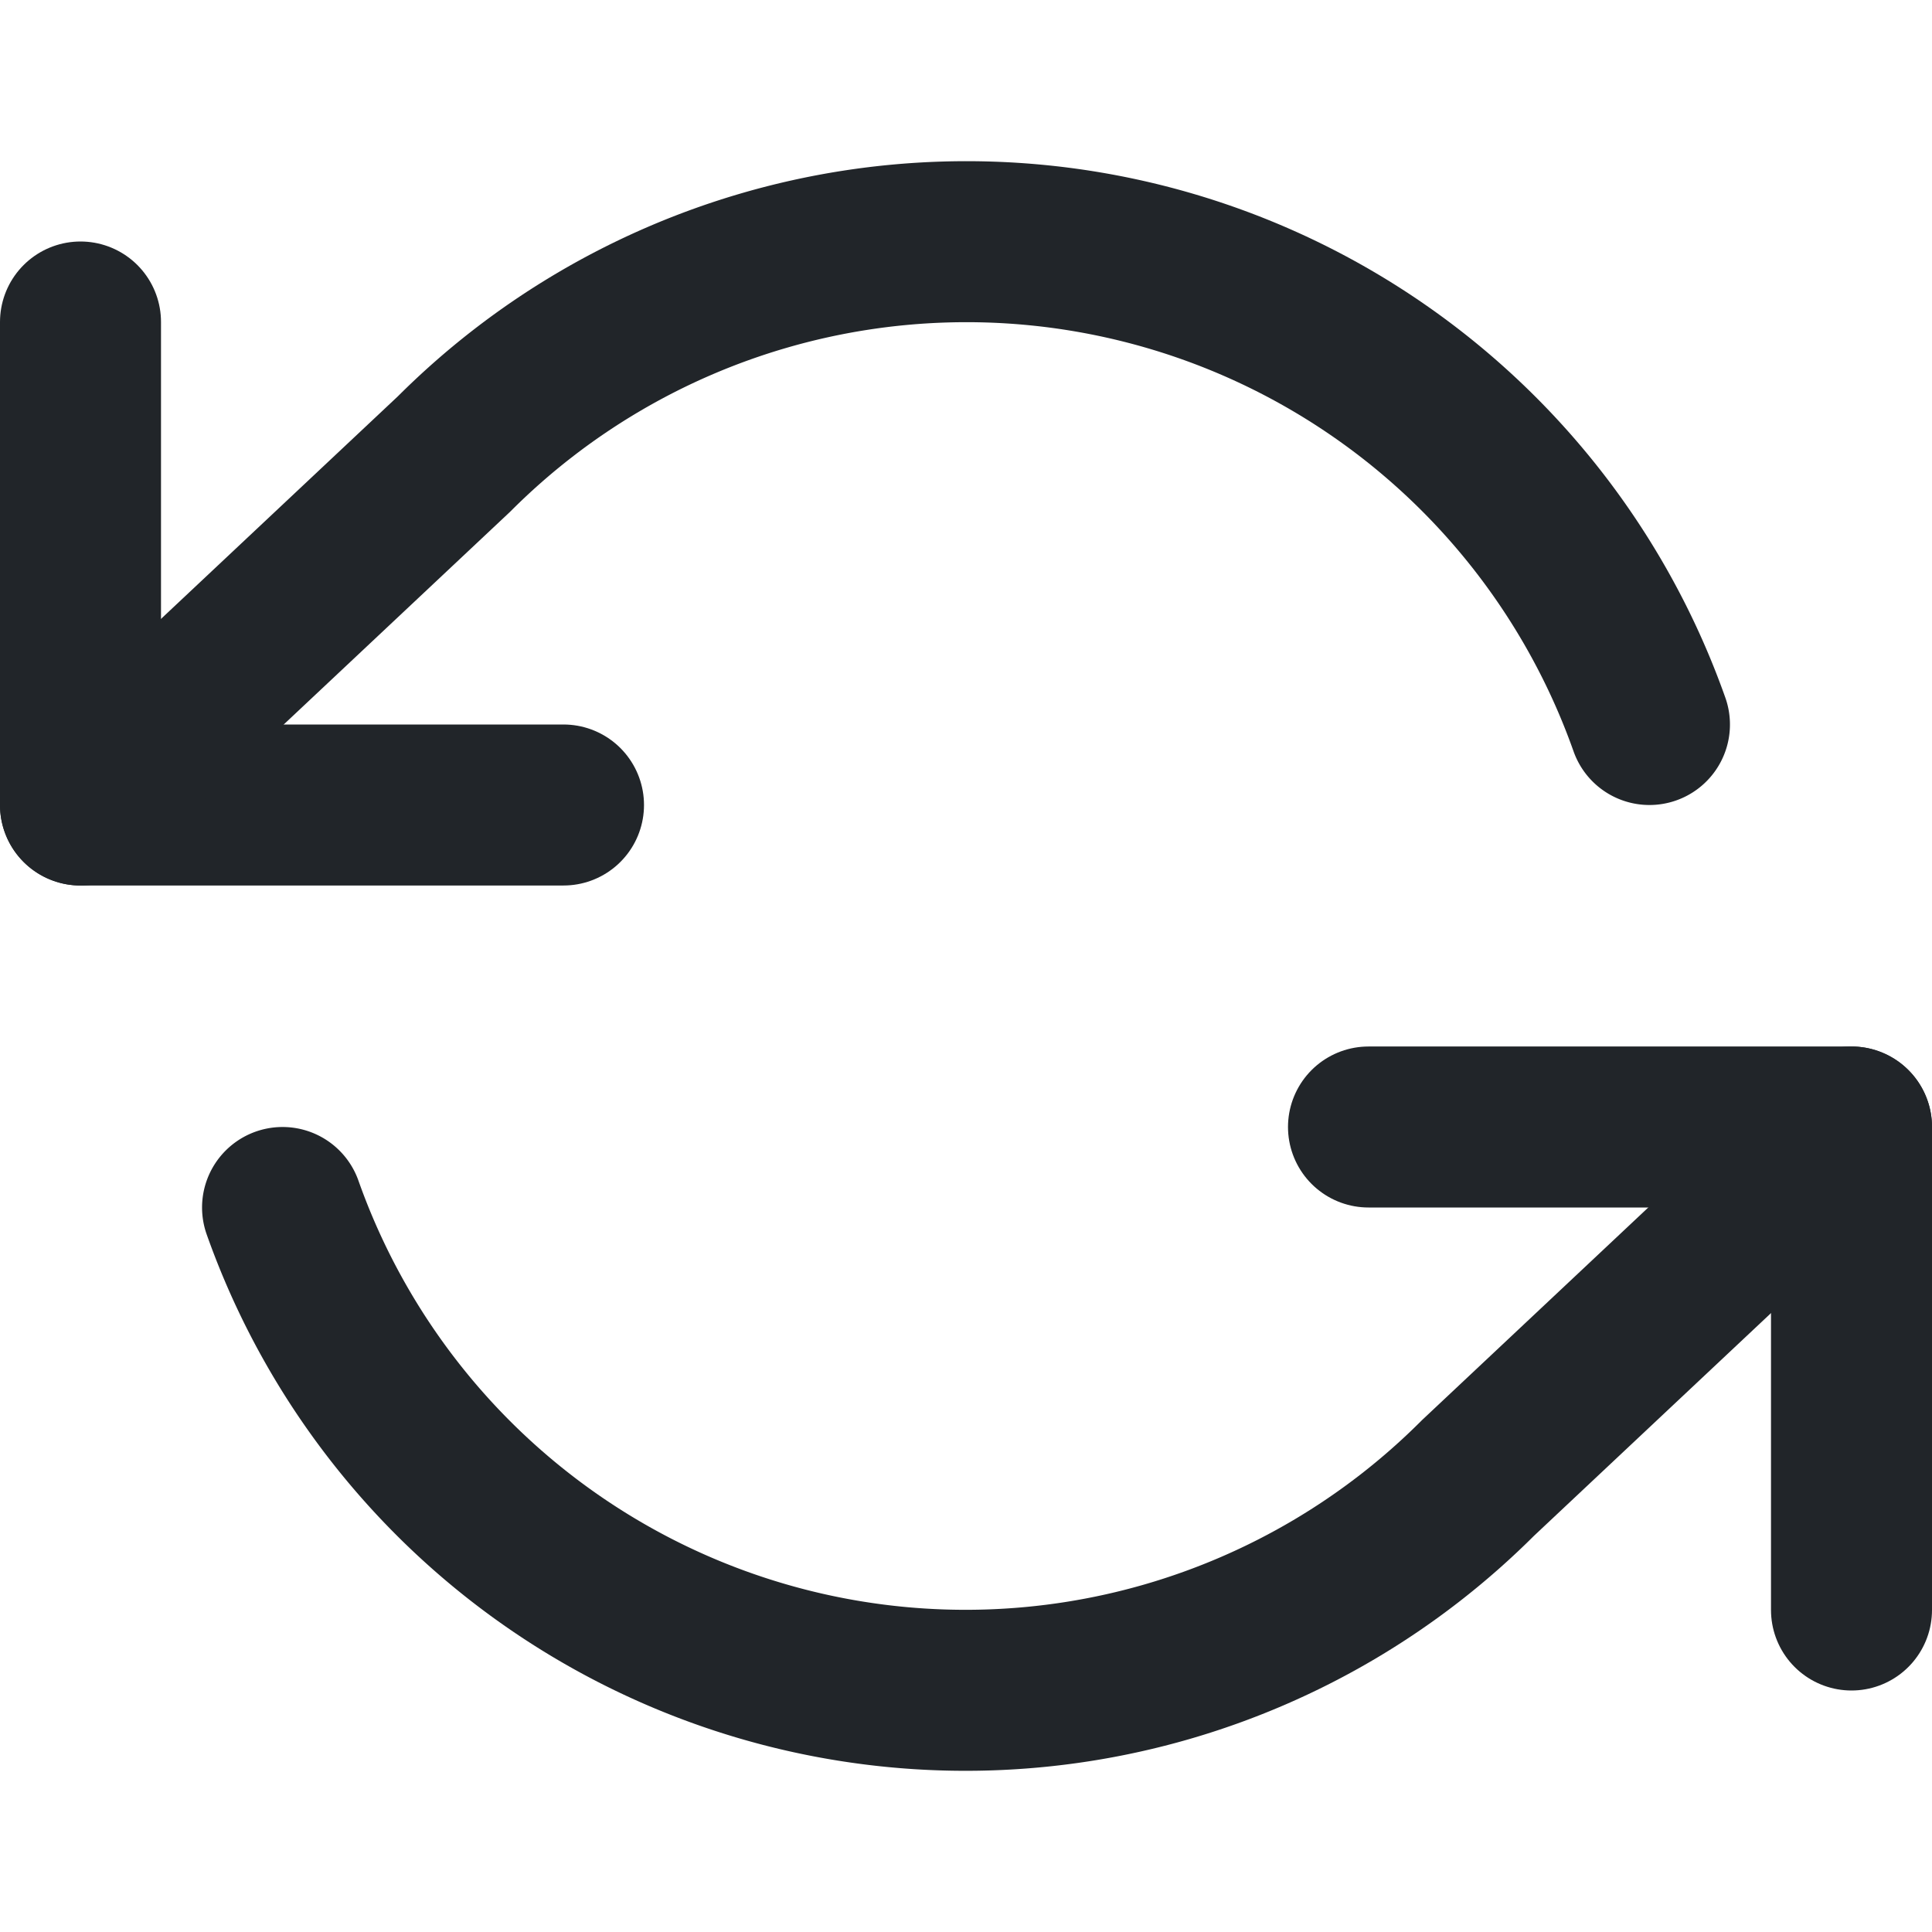
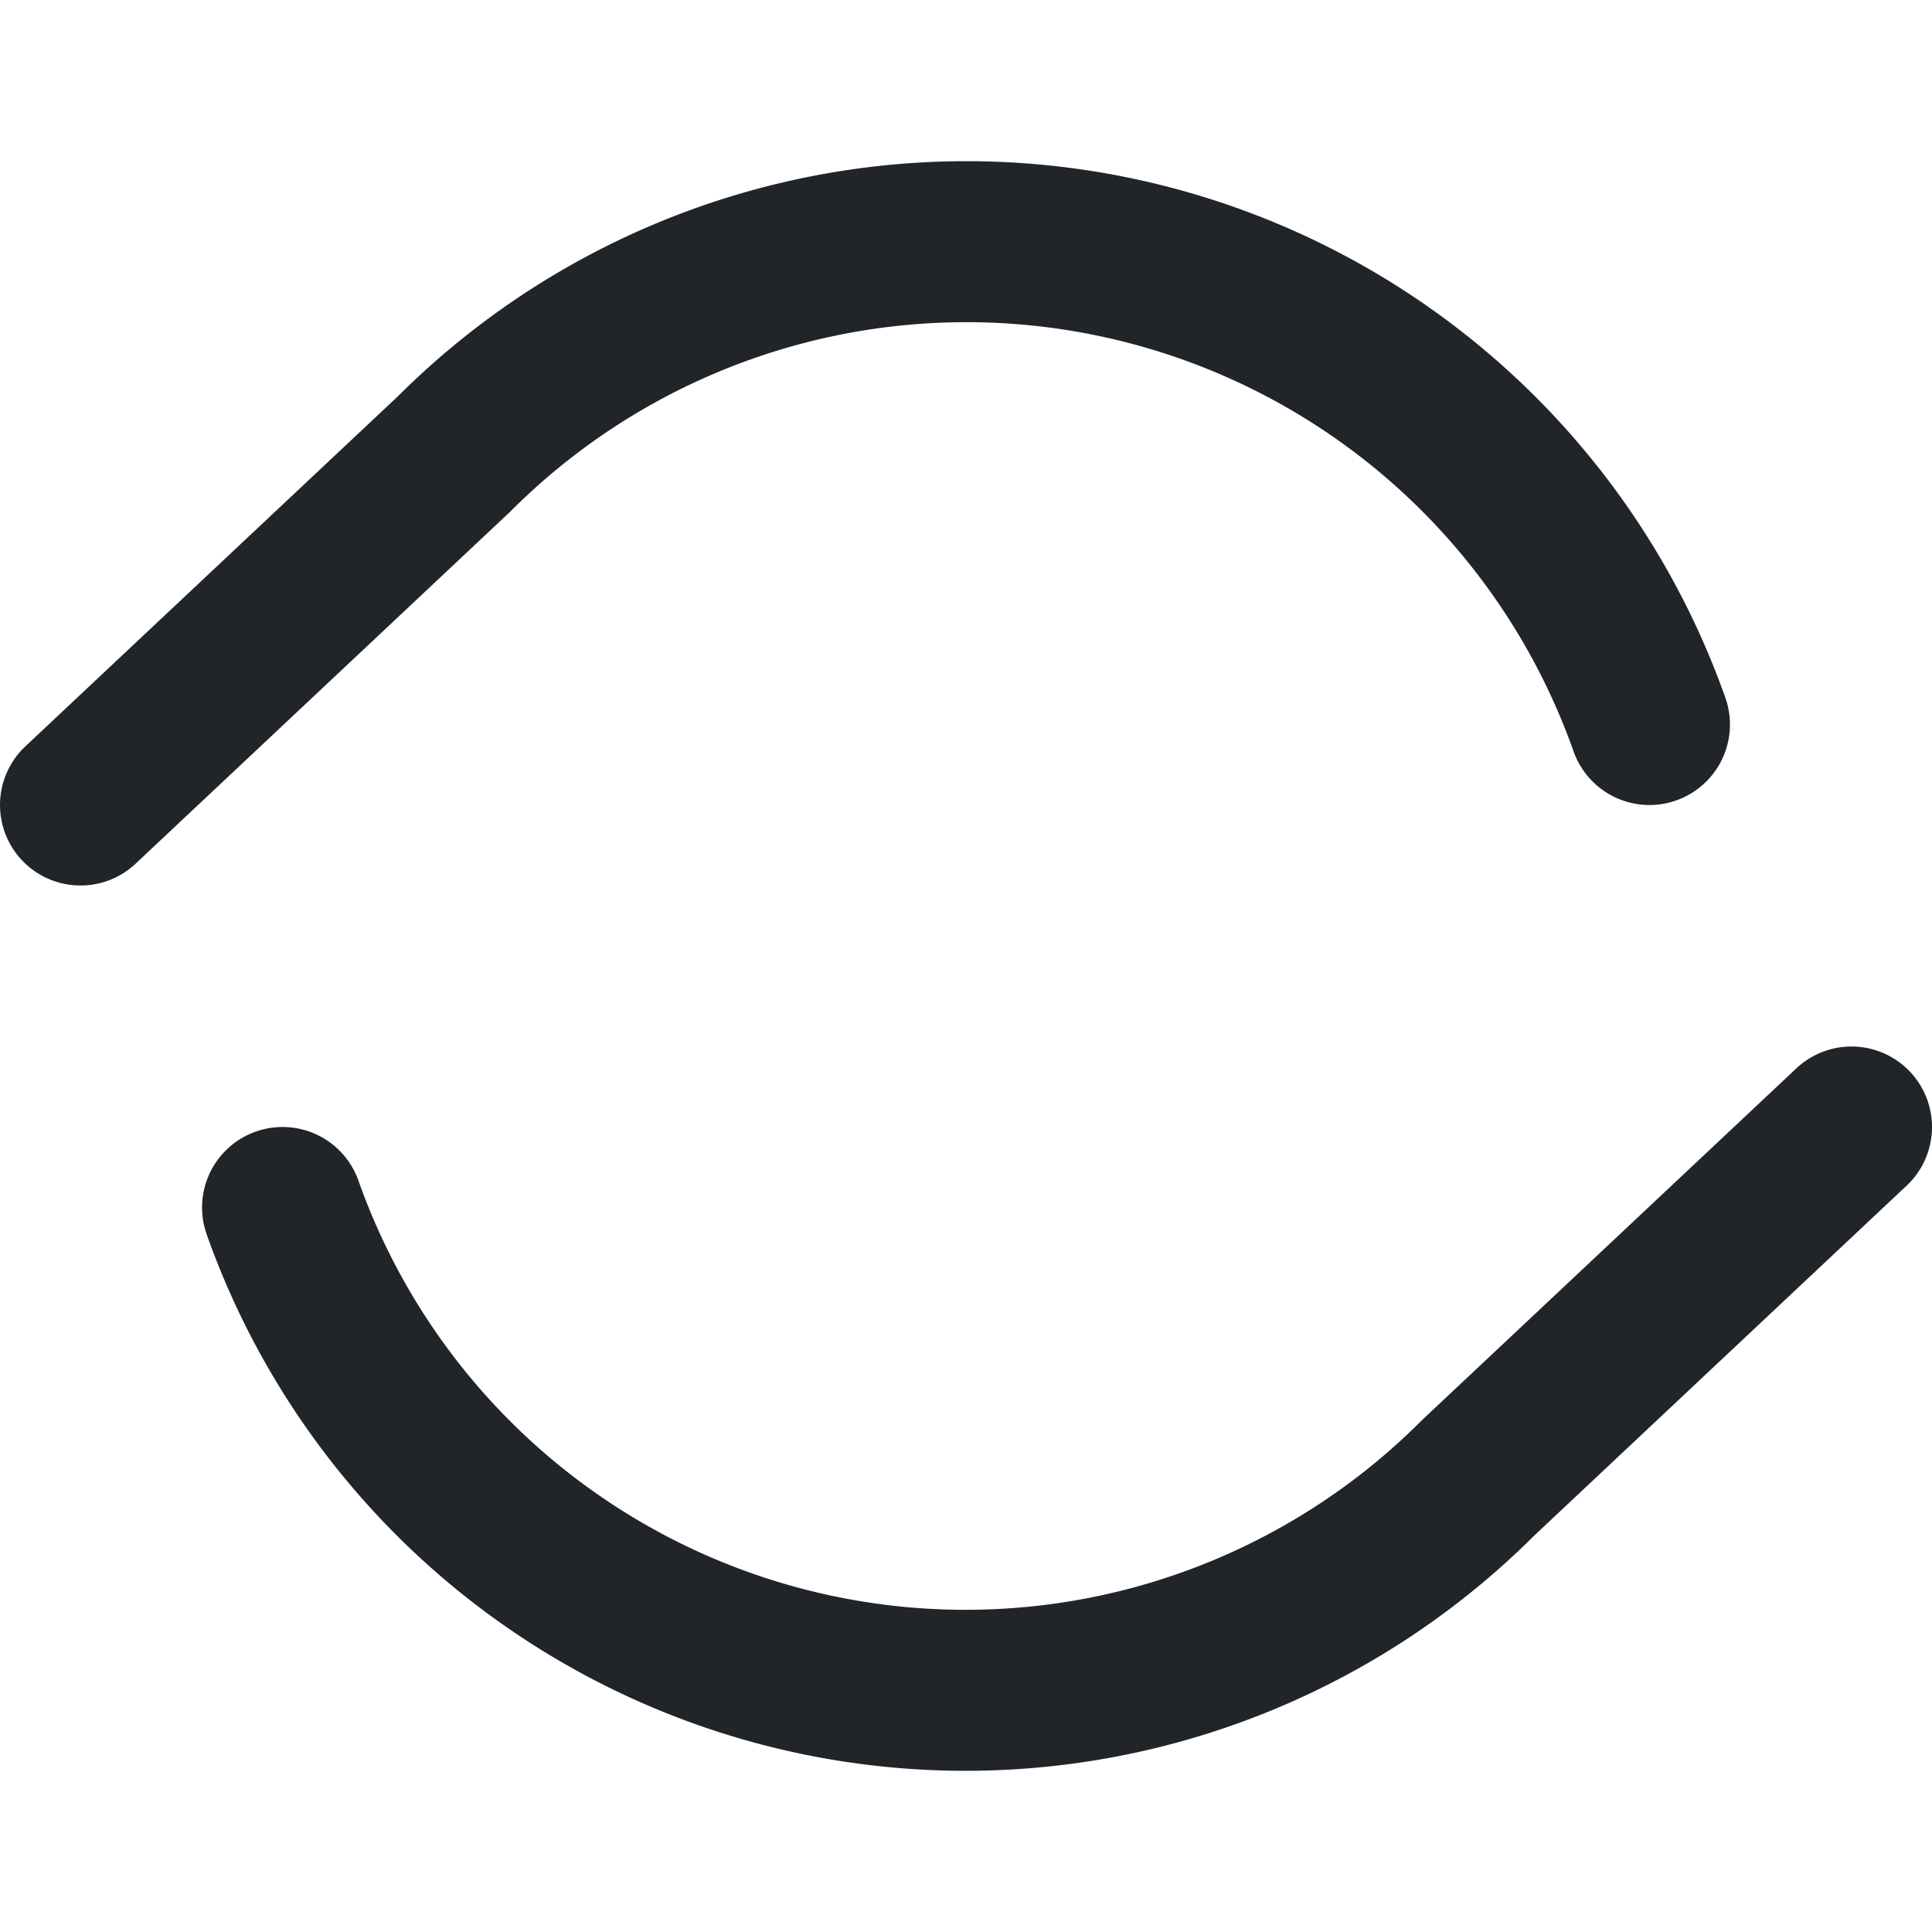
<svg xmlns="http://www.w3.org/2000/svg" style="float: right; color: rgb(33, 37, 41);" onclick="loadCaptcha();" id="captchaText" width="30" height="30" viewBox="0 0 24 24" fill="none" stroke="rgb(33, 37, 41)" stroke-width="2px" stroke-linecap="round" stroke-linejoin="round" class="feather feather-refresh-ccw">
-   <polyline points="1 4 1 10 7 10" />
-   <polyline points="23 20 23 14 17 14" />
  <path d="M20.49 9A9 9 0 0 0 5.64 5.64L1 10m22 4l-4.64 4.36A9 9 0 0 1 3.51 15" />
</svg>